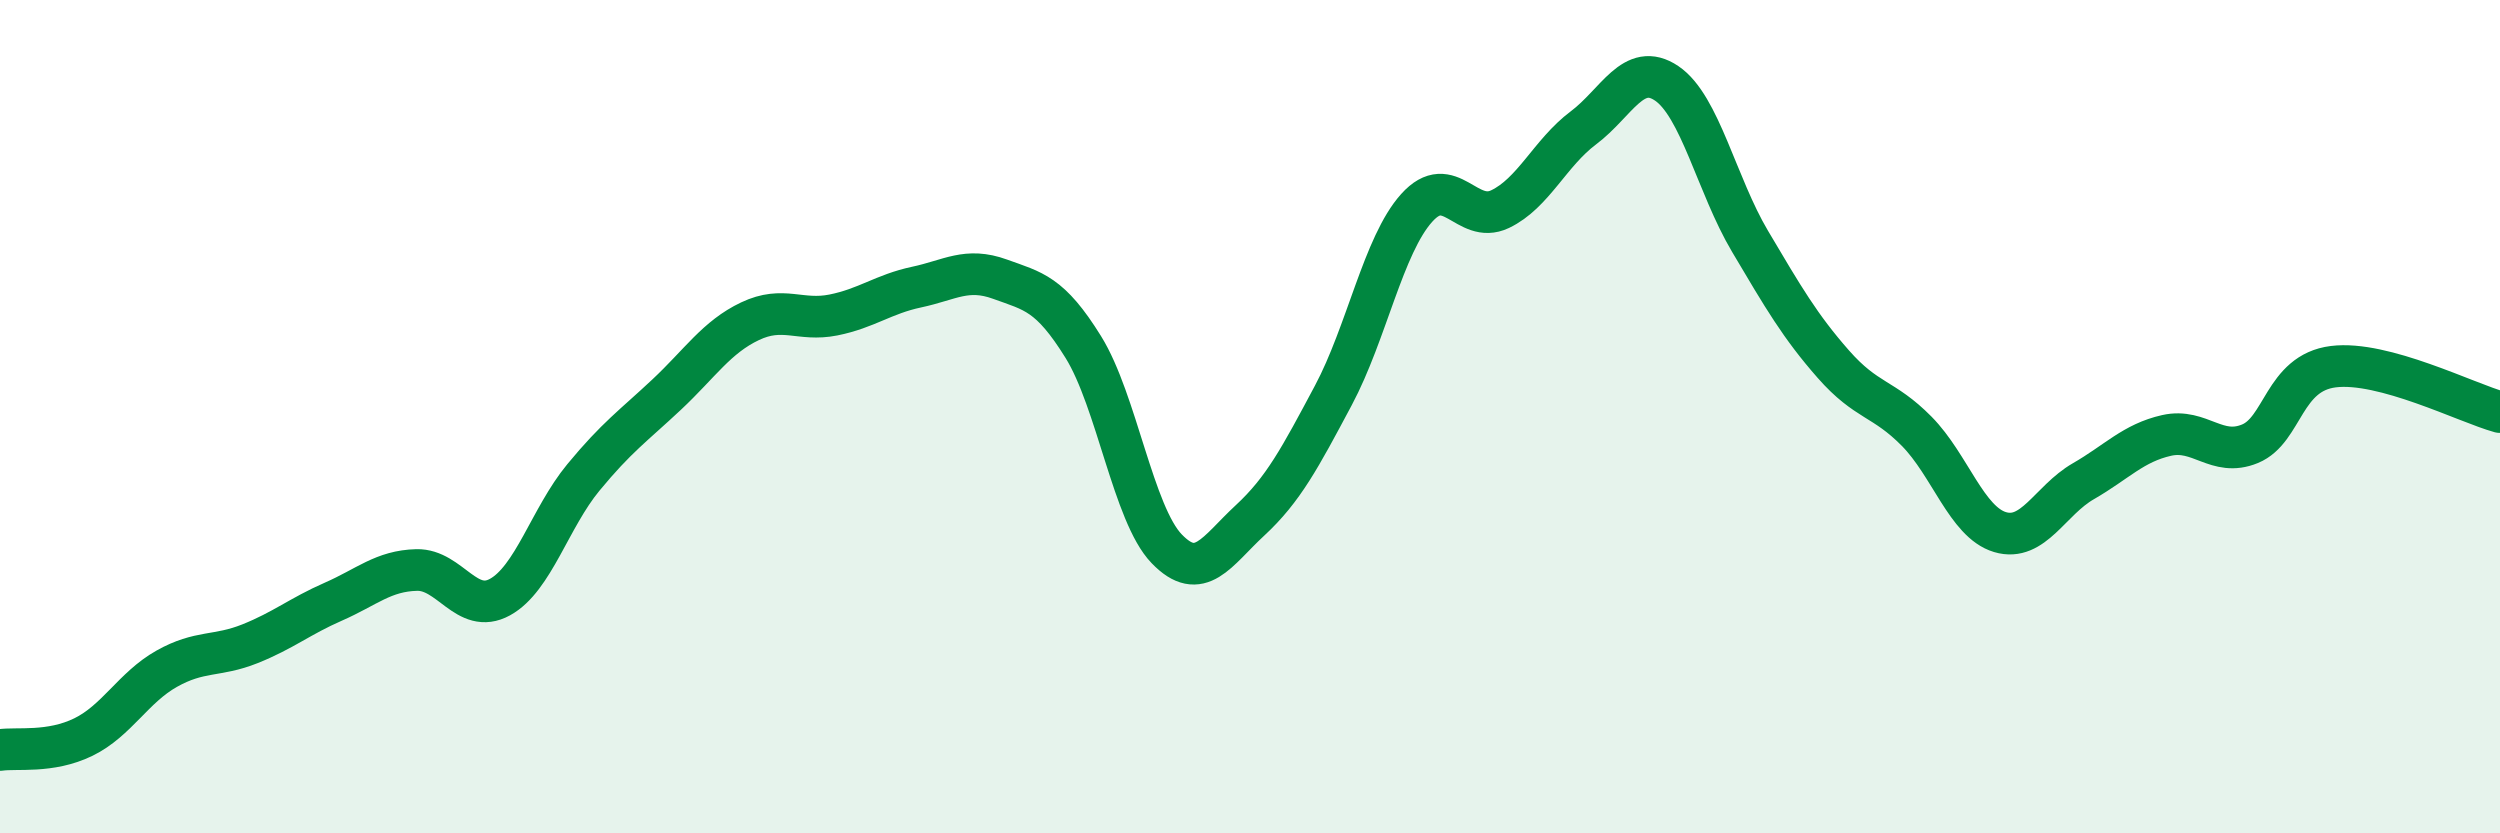
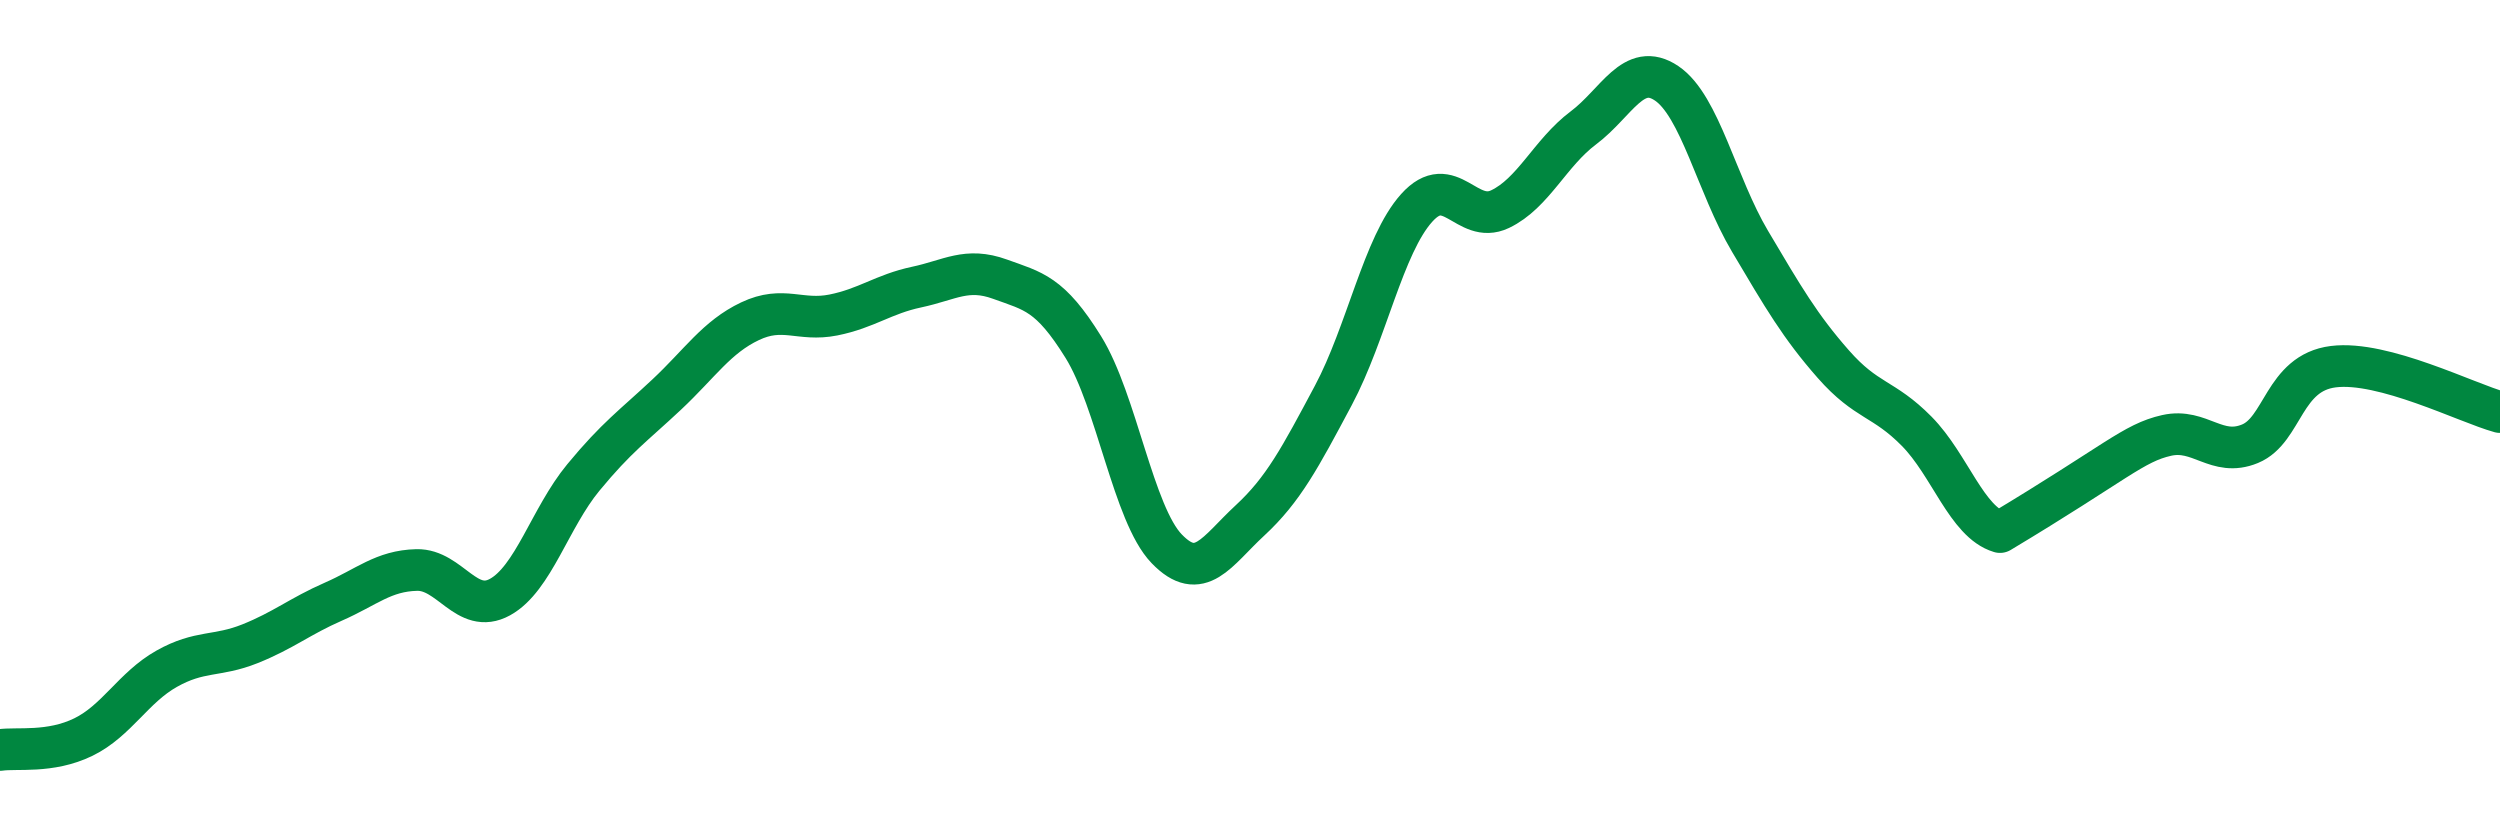
<svg xmlns="http://www.w3.org/2000/svg" width="60" height="20" viewBox="0 0 60 20">
-   <path d="M 0,18 C 0.4,17.94 1.2,18.08 2,17.69 C 2.8,17.3 3.2,16.5 4,16.05 C 4.8,15.6 5.2,15.77 6,15.45 C 6.8,15.13 7.2,14.79 8,14.44 C 8.8,14.09 9.2,13.7 10,13.68 C 10.8,13.66 11.2,14.77 12,14.33 C 12.8,13.89 13.2,12.43 14,11.46 C 14.8,10.49 15.2,10.22 16,9.47 C 16.8,8.72 17.2,8.09 18,7.71 C 18.8,7.33 19.2,7.72 20,7.56 C 20.8,7.4 21.2,7.06 22,6.89 C 22.8,6.72 23.2,6.41 24,6.7 C 24.8,6.99 25.2,7.04 26,8.33 C 26.8,9.62 27.2,12.34 28,13.17 C 28.8,14 29.2,13.23 30,12.49 C 30.8,11.75 31.2,10.99 32,9.49 C 32.8,7.99 33.2,5.88 34,4.99 C 34.8,4.1 35.2,5.4 36,5.02 C 36.8,4.64 37.2,3.67 38,3.07 C 38.8,2.47 39.2,1.46 40,2 C 40.8,2.54 41.2,4.44 42,5.79 C 42.8,7.14 43.2,7.83 44,8.74 C 44.8,9.65 45.2,9.54 46,10.35 C 46.8,11.16 47.2,12.53 48,12.77 C 48.8,13.01 49.2,12.01 50,11.55 C 50.8,11.09 51.2,10.63 52,10.45 C 52.8,10.27 53.2,10.98 54,10.65 C 54.8,10.32 54.8,8.95 56,8.8 C 57.2,8.65 59.2,9.67 60,9.89L60 20L0 20Z" fill="#008740" opacity="0.1" stroke-linecap="round" stroke-linejoin="round" />
-   <path d="M 0,18 C 0.4,17.94 1.2,18.08 2,17.69 C 2.8,17.3 3.2,16.5 4,16.05 C 4.8,15.6 5.2,15.77 6,15.45 C 6.8,15.13 7.2,14.79 8,14.44 C 8.8,14.09 9.2,13.7 10,13.68 C 10.8,13.66 11.2,14.77 12,14.33 C 12.8,13.89 13.2,12.43 14,11.46 C 14.8,10.49 15.2,10.22 16,9.47 C 16.8,8.72 17.2,8.09 18,7.71 C 18.8,7.33 19.2,7.72 20,7.56 C 20.8,7.4 21.2,7.06 22,6.89 C 22.8,6.72 23.2,6.41 24,6.7 C 24.8,6.99 25.2,7.04 26,8.33 C 26.8,9.62 27.2,12.34 28,13.17 C 28.8,14 29.2,13.23 30,12.49 C 30.8,11.75 31.2,10.99 32,9.49 C 32.8,7.99 33.2,5.88 34,4.99 C 34.8,4.1 35.2,5.4 36,5.02 C 36.8,4.64 37.2,3.67 38,3.07 C 38.8,2.47 39.2,1.46 40,2 C 40.8,2.54 41.2,4.44 42,5.79 C 42.8,7.14 43.2,7.83 44,8.74 C 44.8,9.65 45.2,9.54 46,10.35 C 46.8,11.16 47.2,12.53 48,12.77 C 48.8,13.01 49.2,12.01 50,11.55 C 50.8,11.09 51.2,10.63 52,10.45 C 52.8,10.27 53.2,10.98 54,10.65 C 54.8,10.32 54.8,8.95 56,8.8 C 57.2,8.65 59.2,9.67 60,9.89" stroke="#008740" stroke-width="1" fill="none" stroke-linecap="round" stroke-linejoin="round" />
+   <path d="M 0,18 C 0.4,17.94 1.2,18.08 2,17.69 C 2.8,17.3 3.2,16.5 4,16.05 C 4.8,15.6 5.2,15.77 6,15.45 C 6.8,15.13 7.2,14.79 8,14.44 C 8.8,14.09 9.2,13.7 10,13.68 C 10.8,13.66 11.2,14.77 12,14.33 C 12.8,13.89 13.2,12.43 14,11.46 C 14.8,10.49 15.2,10.22 16,9.47 C 16.8,8.72 17.2,8.09 18,7.71 C 18.8,7.33 19.2,7.72 20,7.56 C 20.8,7.4 21.2,7.06 22,6.89 C 22.8,6.72 23.2,6.41 24,6.7 C 24.8,6.99 25.2,7.04 26,8.33 C 26.8,9.62 27.2,12.34 28,13.17 C 28.8,14 29.2,13.23 30,12.49 C 30.8,11.75 31.2,10.99 32,9.49 C 32.8,7.99 33.2,5.88 34,4.99 C 34.8,4.1 35.2,5.4 36,5.02 C 36.8,4.64 37.2,3.67 38,3.07 C 38.8,2.47 39.2,1.46 40,2 C 40.8,2.54 41.2,4.44 42,5.79 C 42.8,7.14 43.2,7.83 44,8.74 C 44.8,9.65 45.2,9.54 46,10.35 C 46.8,11.16 47.2,12.53 48,12.77 C 50.8,11.09 51.2,10.63 52,10.45 C 52.8,10.27 53.2,10.98 54,10.65 C 54.8,10.32 54.8,8.95 56,8.8 C 57.2,8.65 59.2,9.67 60,9.89" stroke="#008740" stroke-width="1" fill="none" stroke-linecap="round" stroke-linejoin="round" />
</svg>